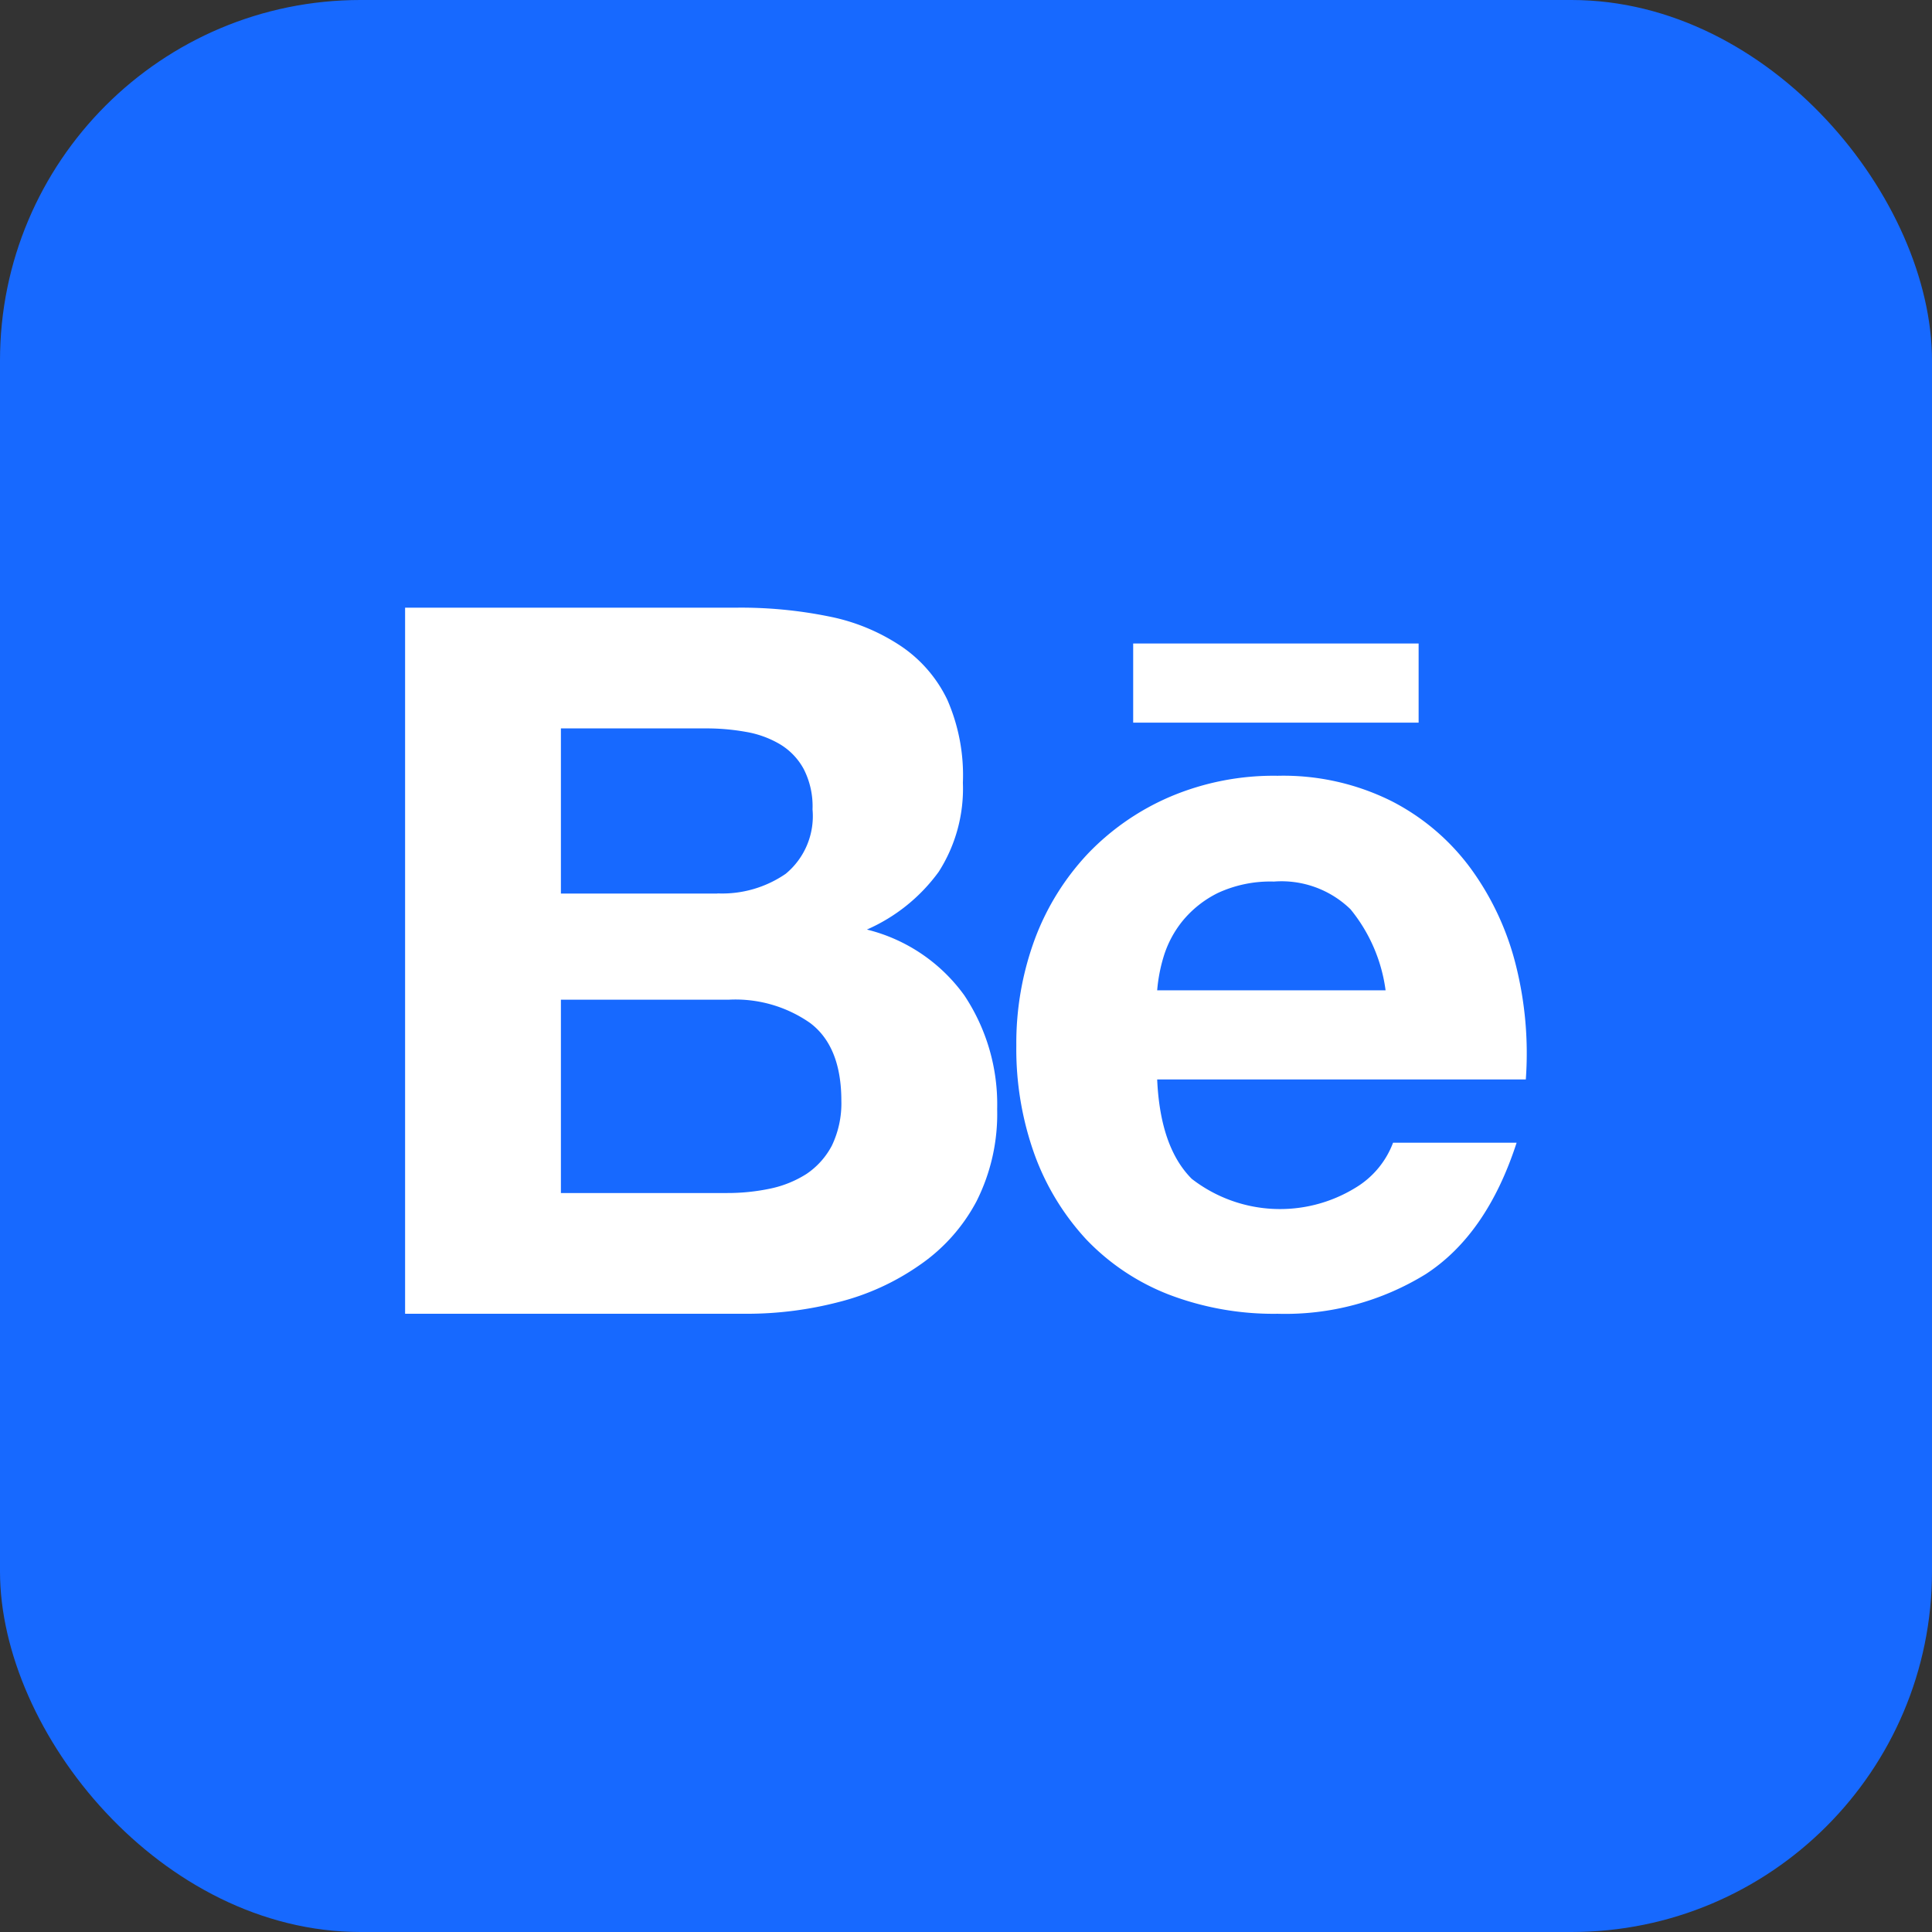
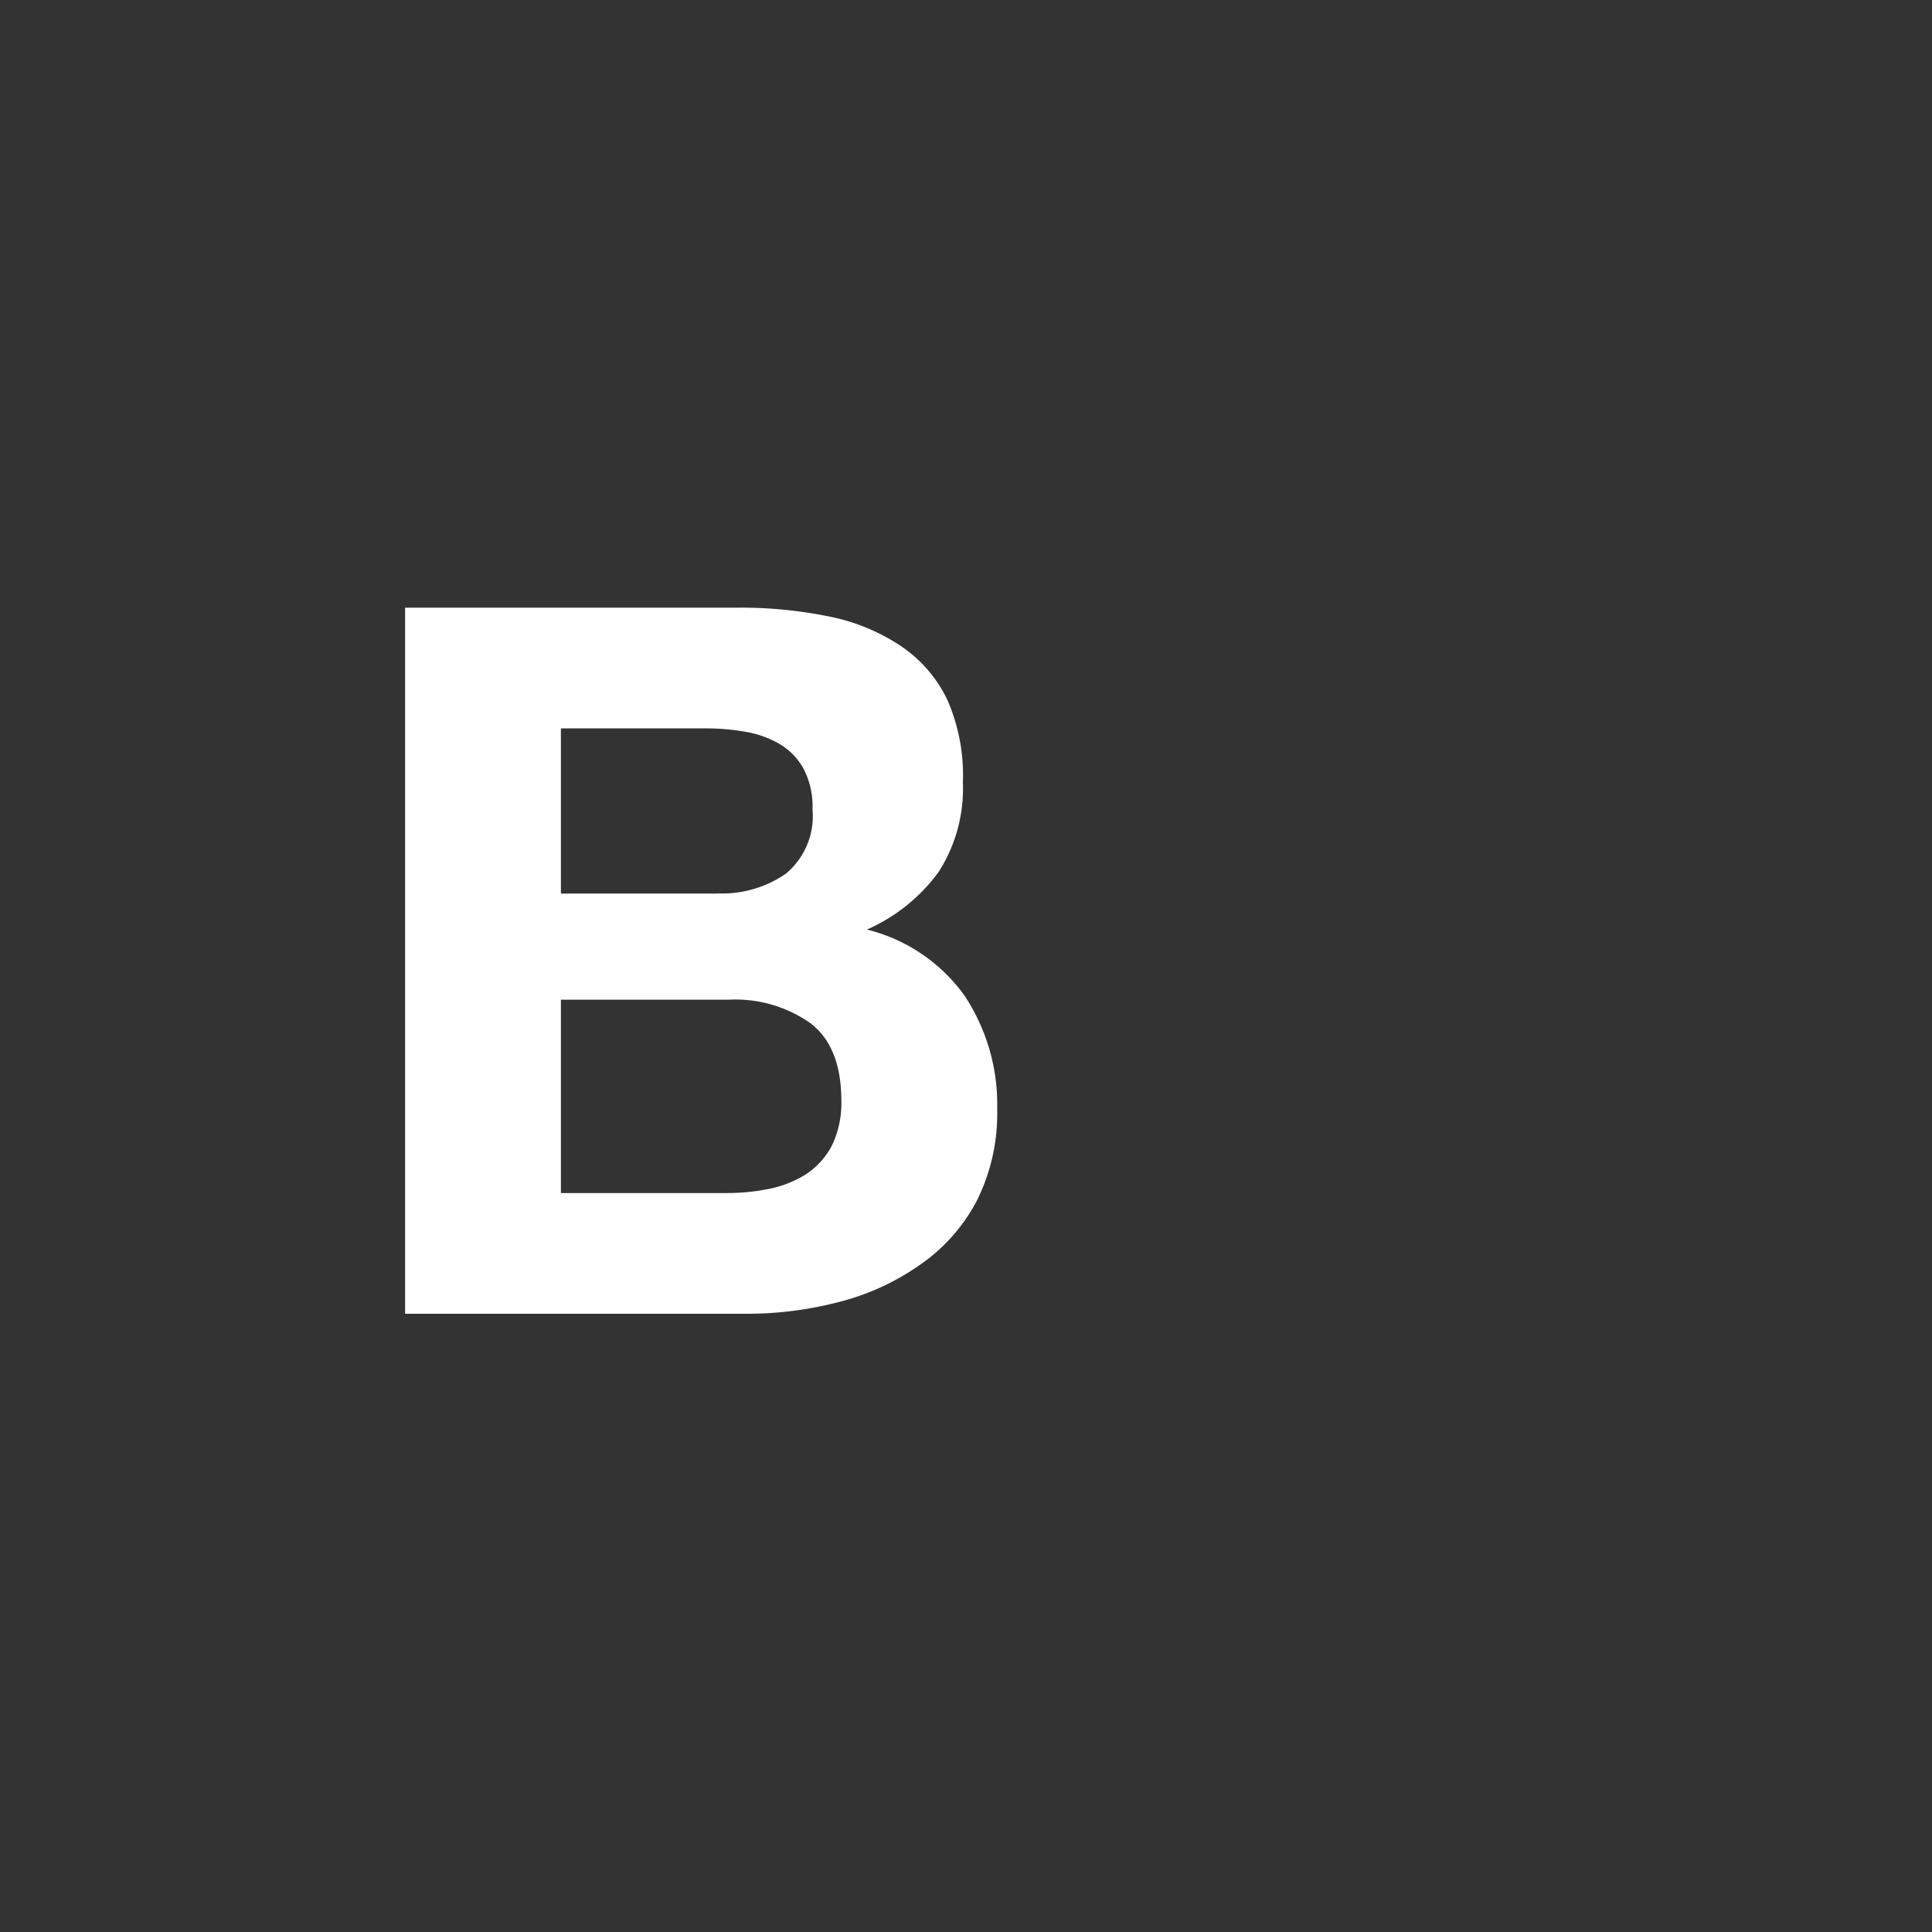
<svg xmlns="http://www.w3.org/2000/svg" width="124" height="124" viewBox="0 0 124 124">
  <rect x="0" y="0" width="124" height="124" fill="#333333" stroke="none" />
  <g id="Group_2739" data-name="Group 2739" transform="translate(-8253 -3833)">
-     <rect id="Rectangle_630" data-name="Rectangle 630" width="124" height="124" rx="23.142" transform="translate(8377 3957) rotate(180)" fill="#1769ff" />
    <g id="Group_2737" data-name="Group 2737" transform="translate(0 168.661)">
      <path id="Path_13961" data-name="Path 13961" d="M47.32,39.34a28.36,28.36,0,0,1,5.91.57,12.75,12.75,0,0,1,4.57,1.88,8.66,8.66,0,0,1,3,3.46,12.09,12.09,0,0,1,1,5.33,9.9,9.9,0,0,1-1.55,5.71A11.31,11.31,0,0,1,55.64,60a10.94,10.94,0,0,1,6.25,4.22A12.61,12.61,0,0,1,64,71.52a12.45,12.45,0,0,1-1.33,5.93A11.48,11.48,0,0,1,59,81.55a15.8,15.8,0,0,1-5.14,2.35,23.46,23.46,0,0,1-5.93.76H26V39.34ZM46.05,57.68a7.19,7.19,0,0,0,4.38-1.26,4.8,4.8,0,0,0,1.72-4.13,5.24,5.24,0,0,0-.57-2.6,4.18,4.18,0,0,0-1.53-1.59,6.4,6.4,0,0,0-2.19-.79,14.29,14.29,0,0,0-2.57-.22H36v10.6H46.05Zm.58,19.23a13.329,13.329,0,0,0,2.79-.28,7,7,0,0,0,2.35-.95,5,5,0,0,0,1.62-1.81A6.27,6.27,0,0,0,54,71q0-3.49-2-5a8.36,8.36,0,0,0-5.2-1.5H36V76.91Z" transform="translate(8253 3664)" fill="#fff" />
-       <path id="Path_13962" data-name="Path 13962" d="M76.49,76A9.25,9.25,0,0,0,87,76.57a5.71,5.71,0,0,0,2.41-2.89h7.93q-1.91,5.89-5.84,8.44A17.18,17.18,0,0,1,82,84.66a18.83,18.83,0,0,1-7-1.24,14.66,14.66,0,0,1-5.27-3.52,16.13,16.13,0,0,1-3.33-5.46,20,20,0,0,1-1.17-7,19.25,19.25,0,0,1,1.2-6.86,16.31,16.31,0,0,1,3.43-5.49,16.06,16.06,0,0,1,5.3-3.64A17,17,0,0,1,82,50.13a15.56,15.56,0,0,1,7.3,1.62,14.5,14.5,0,0,1,5.11,4.35,17.86,17.86,0,0,1,2.89,6.22,23.22,23.22,0,0,1,.63,7.3H74.27C74.4,72.53,75.14,74.65,76.49,76ZM86.68,58.7a6.35,6.35,0,0,0-4.92-1.78,8,8,0,0,0-3.59.73,6.85,6.85,0,0,0-2.28,1.81,6.76,6.76,0,0,0-1.21,2.29,10.3,10.3,0,0,0-.41,2.15H88.93a10.36,10.36,0,0,0-2.25-5.2Z" transform="translate(8253 3664)" fill="#fff" />
-       <rect id="Rectangle_625" data-name="Rectangle 625" width="18.32" height="5.08" transform="translate(8325.73 3705.64)" fill="#fff" />
    </g>
  </g>
</svg>